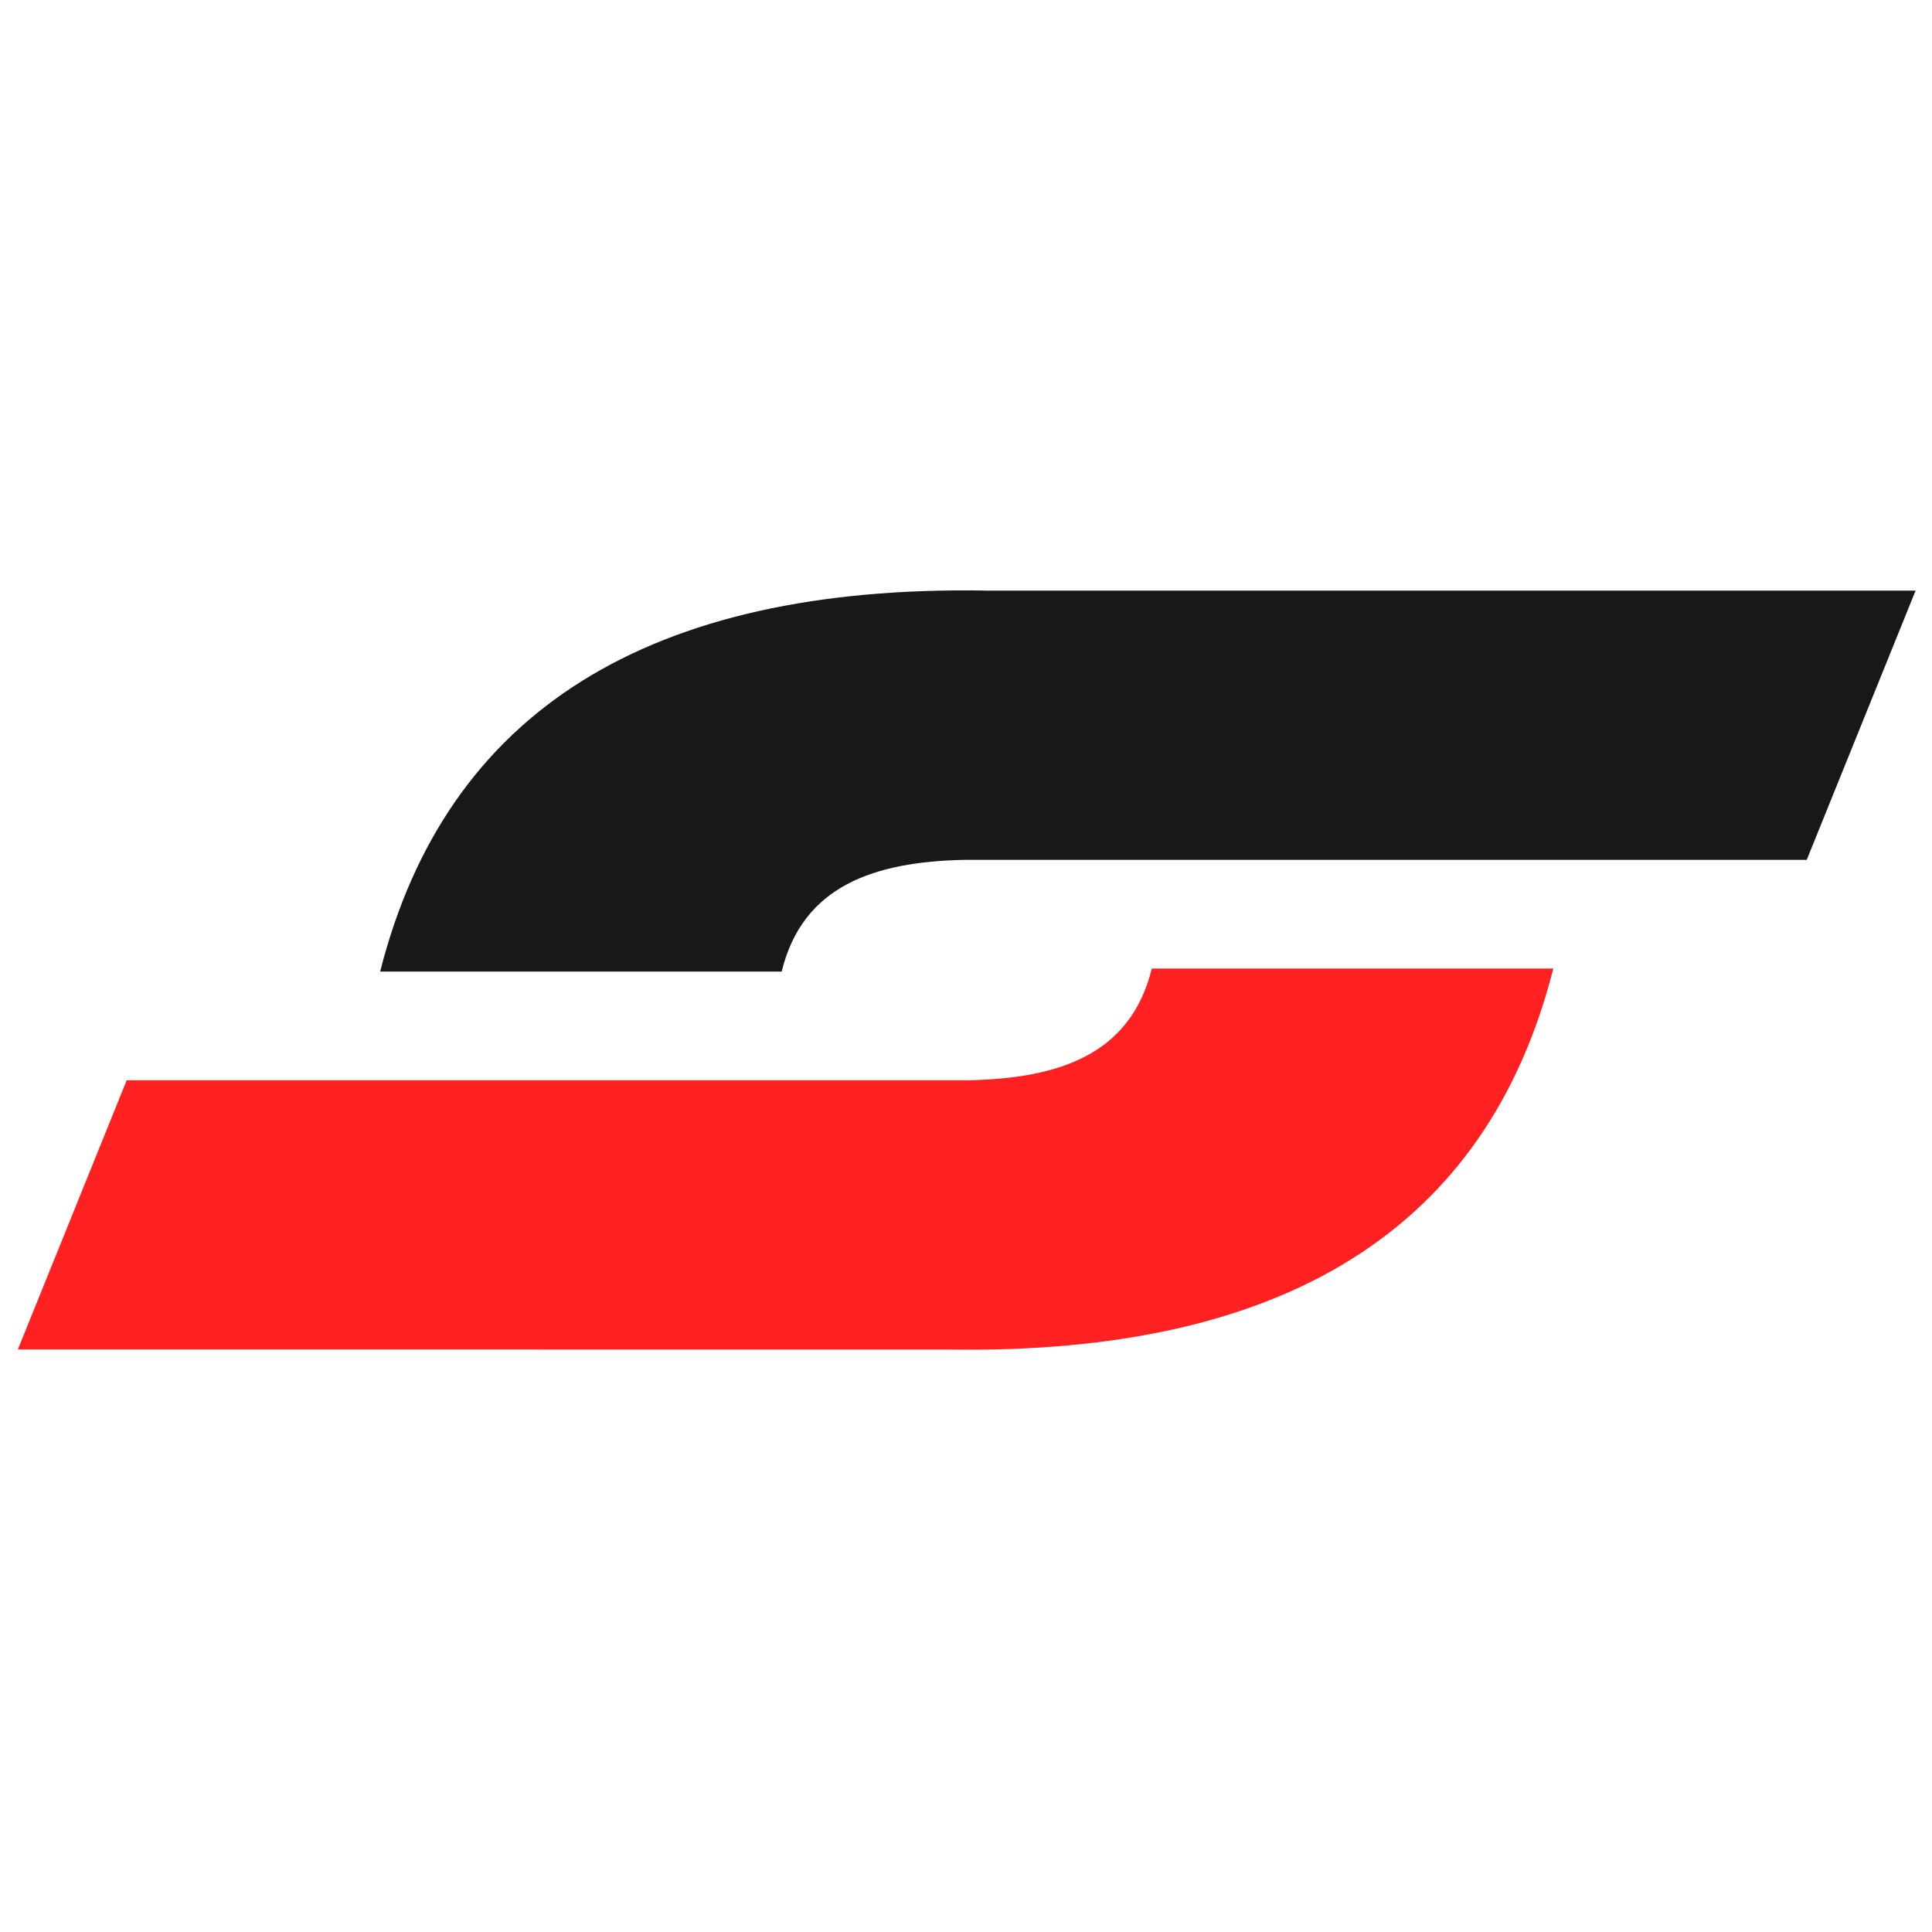
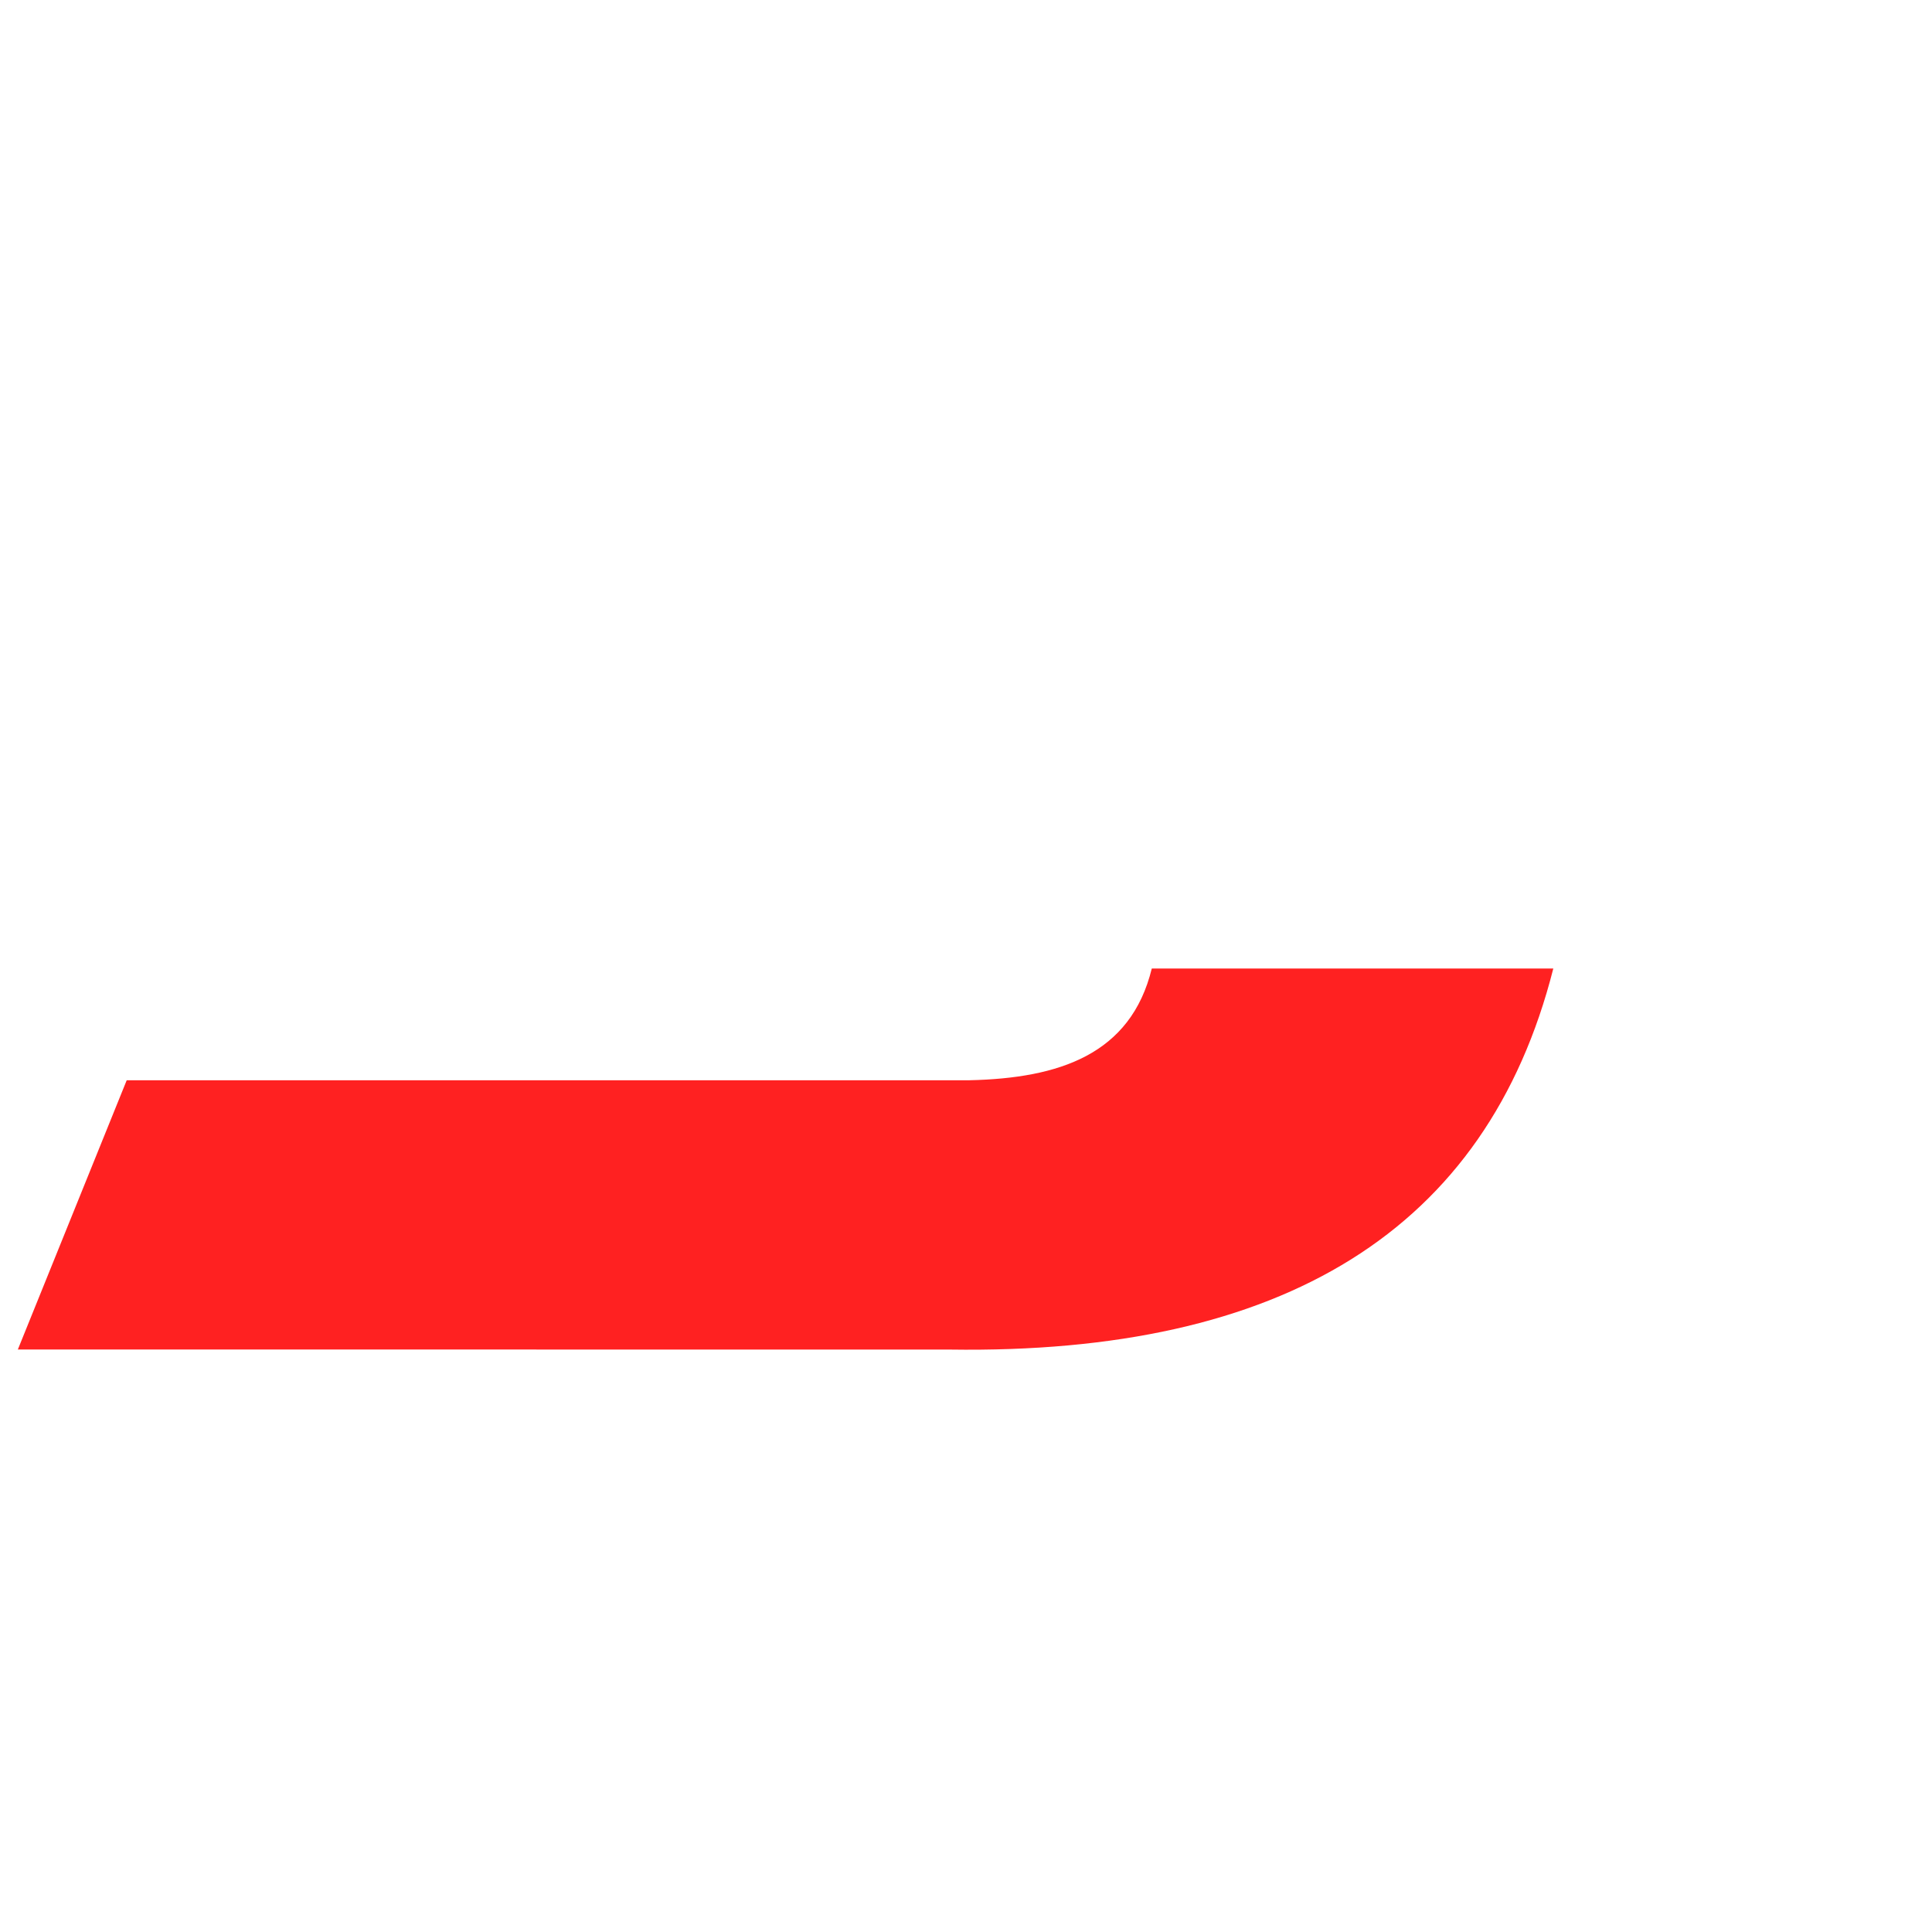
<svg xmlns="http://www.w3.org/2000/svg" height="120" viewBox="0 0 31.75 31.75" width="120">
  <g stroke-width=".263" transform="matrix(1.155 0 0 1.179 -59.202 -152.508)">
-     <path d="m65.255 137.585c-4.729-.069-7.642 1.653-8.589 5.311h5.713c.299-1.2 1.321-1.529 2.593-1.557h11.992l1.549-3.753c-4.673 0-8.585 0-13.258 0z" fill="#191817" />
-     <path d="m64.769 148.165c4.729.069 7.642-1.653 8.589-5.311-1.904 0-3.808 0-5.713 0-.299 1.2-1.321 1.529-2.593 1.557-3.997 0-7.995 0-11.992 0l-1.549 3.753z" fill="#ff2121" />
+     <path d="m64.769 148.165c4.729.069 7.642-1.653 8.589-5.311-1.904 0-3.808 0-5.713 0-.299 1.2-1.321 1.529-2.593 1.557-3.997 0-7.995 0-11.992 0l-1.549 3.753" fill="#ff2121" />
  </g>
</svg>